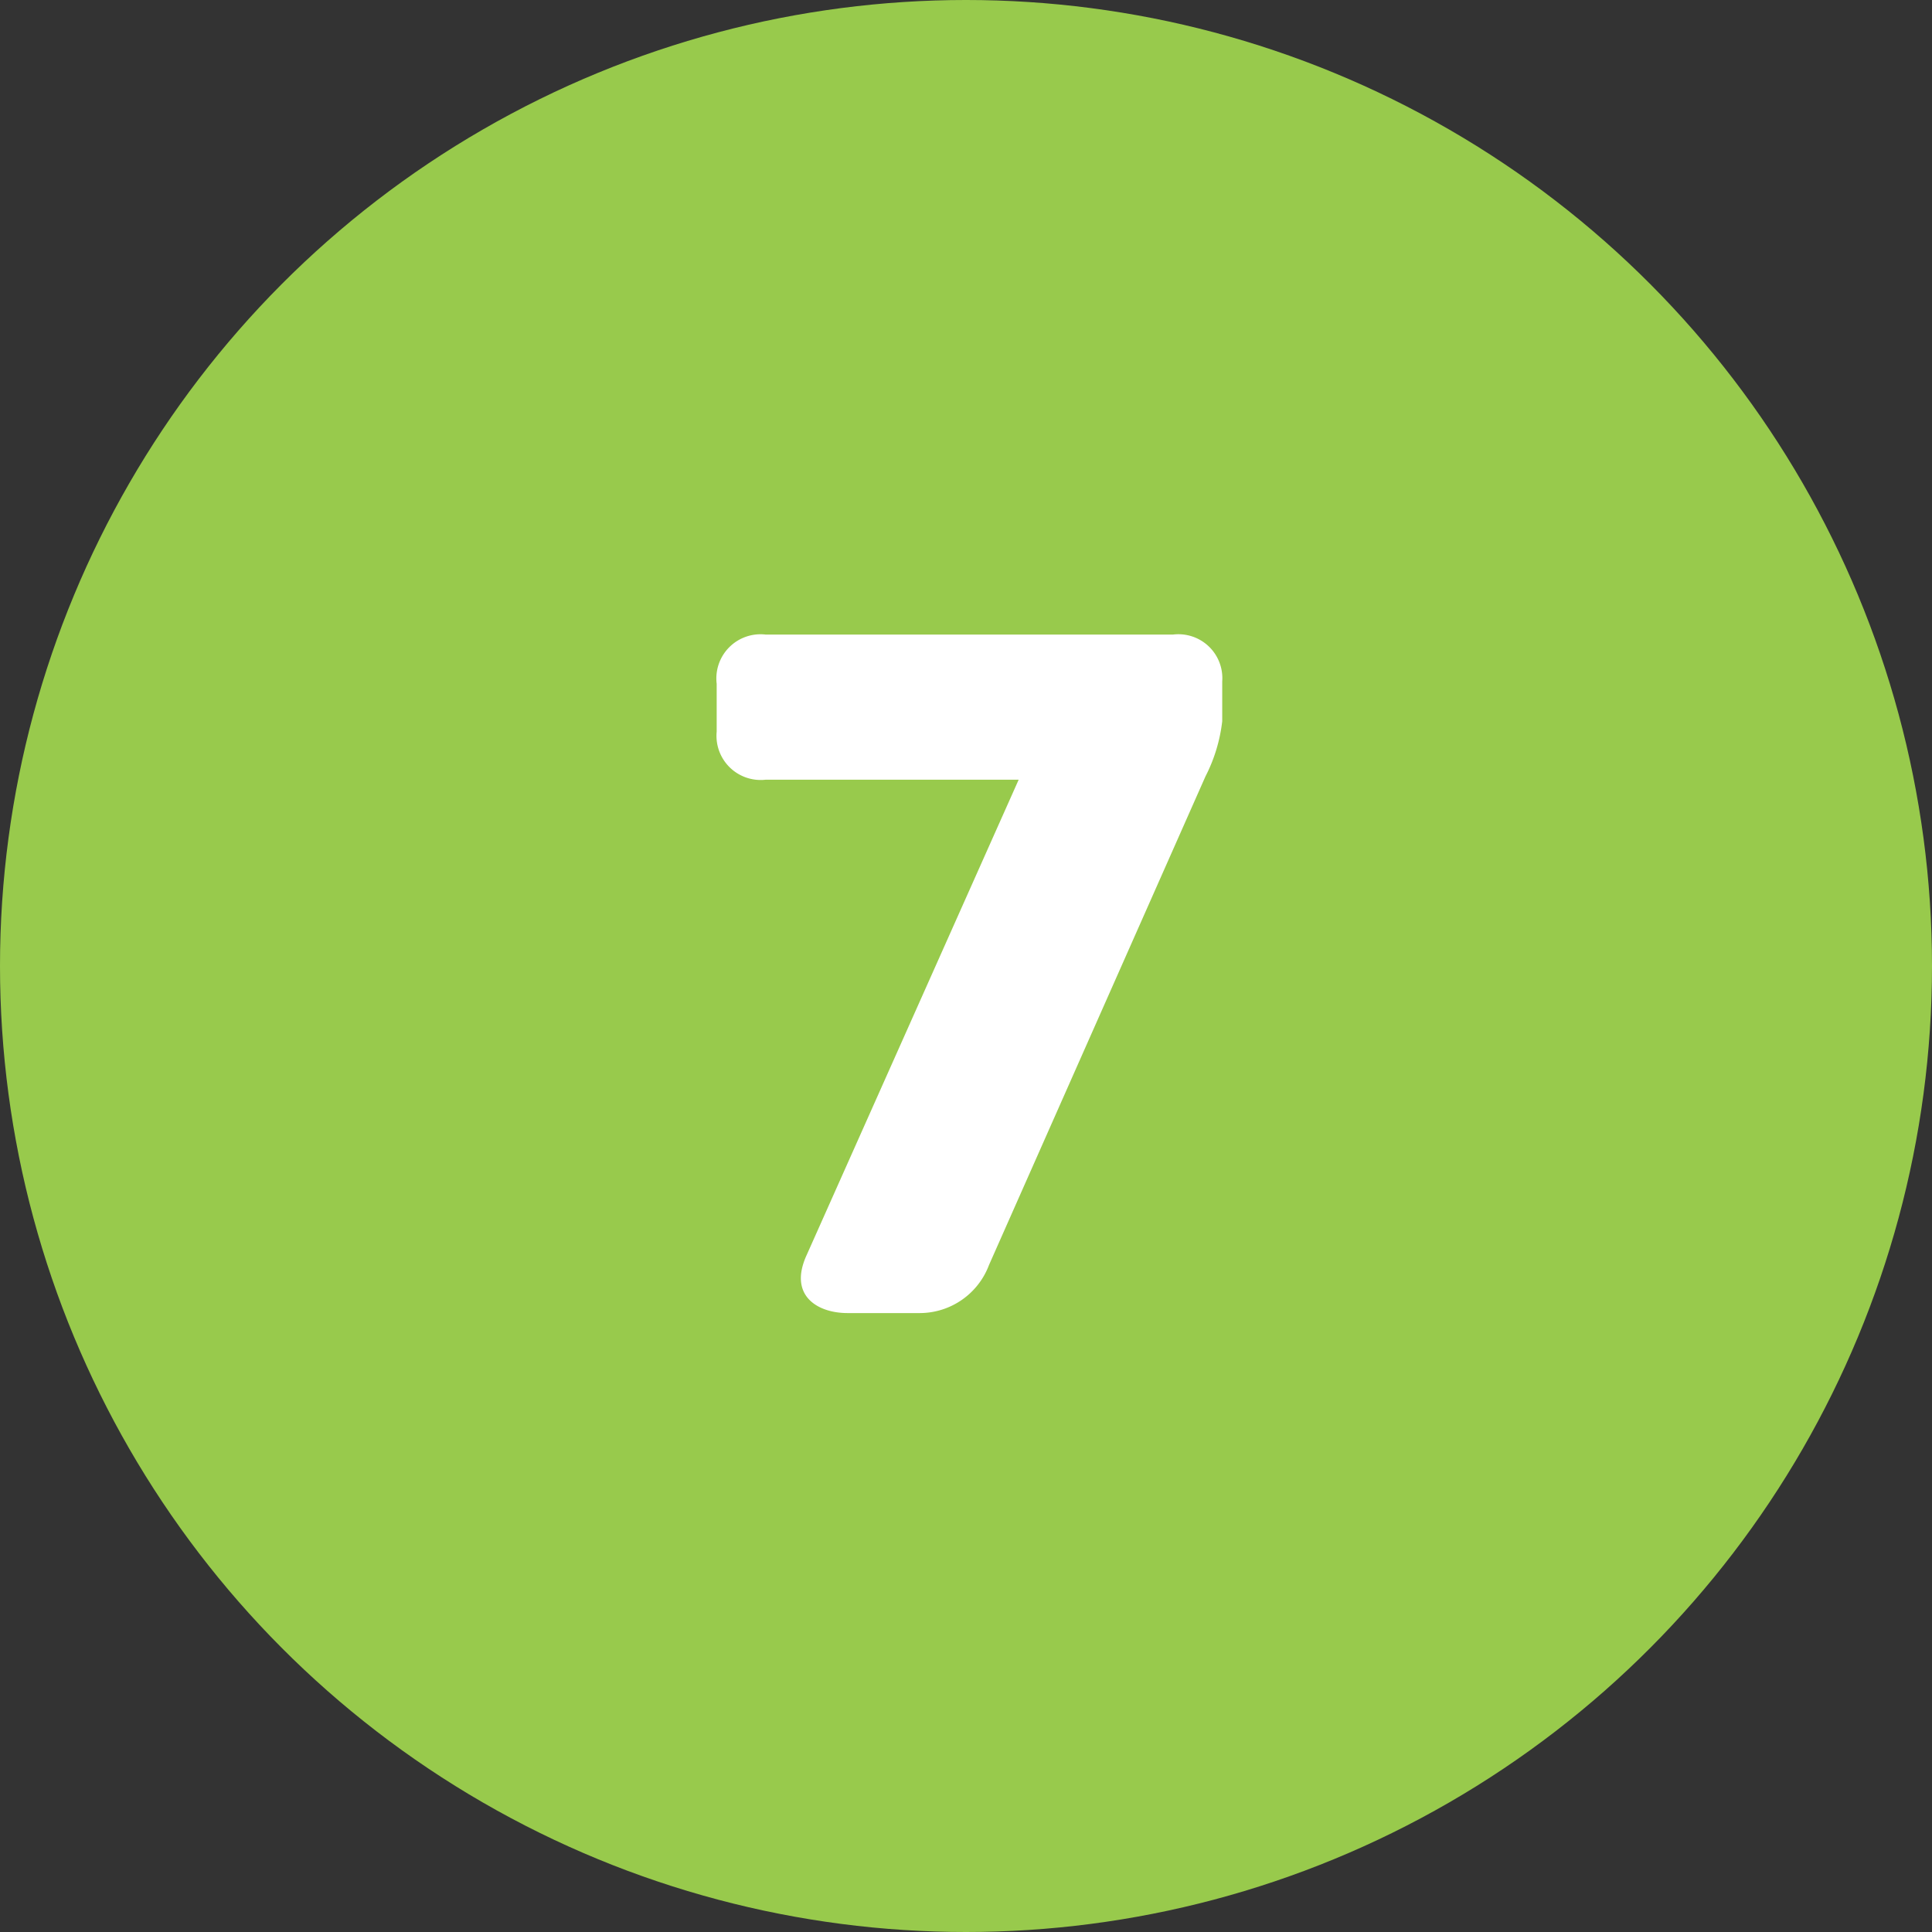
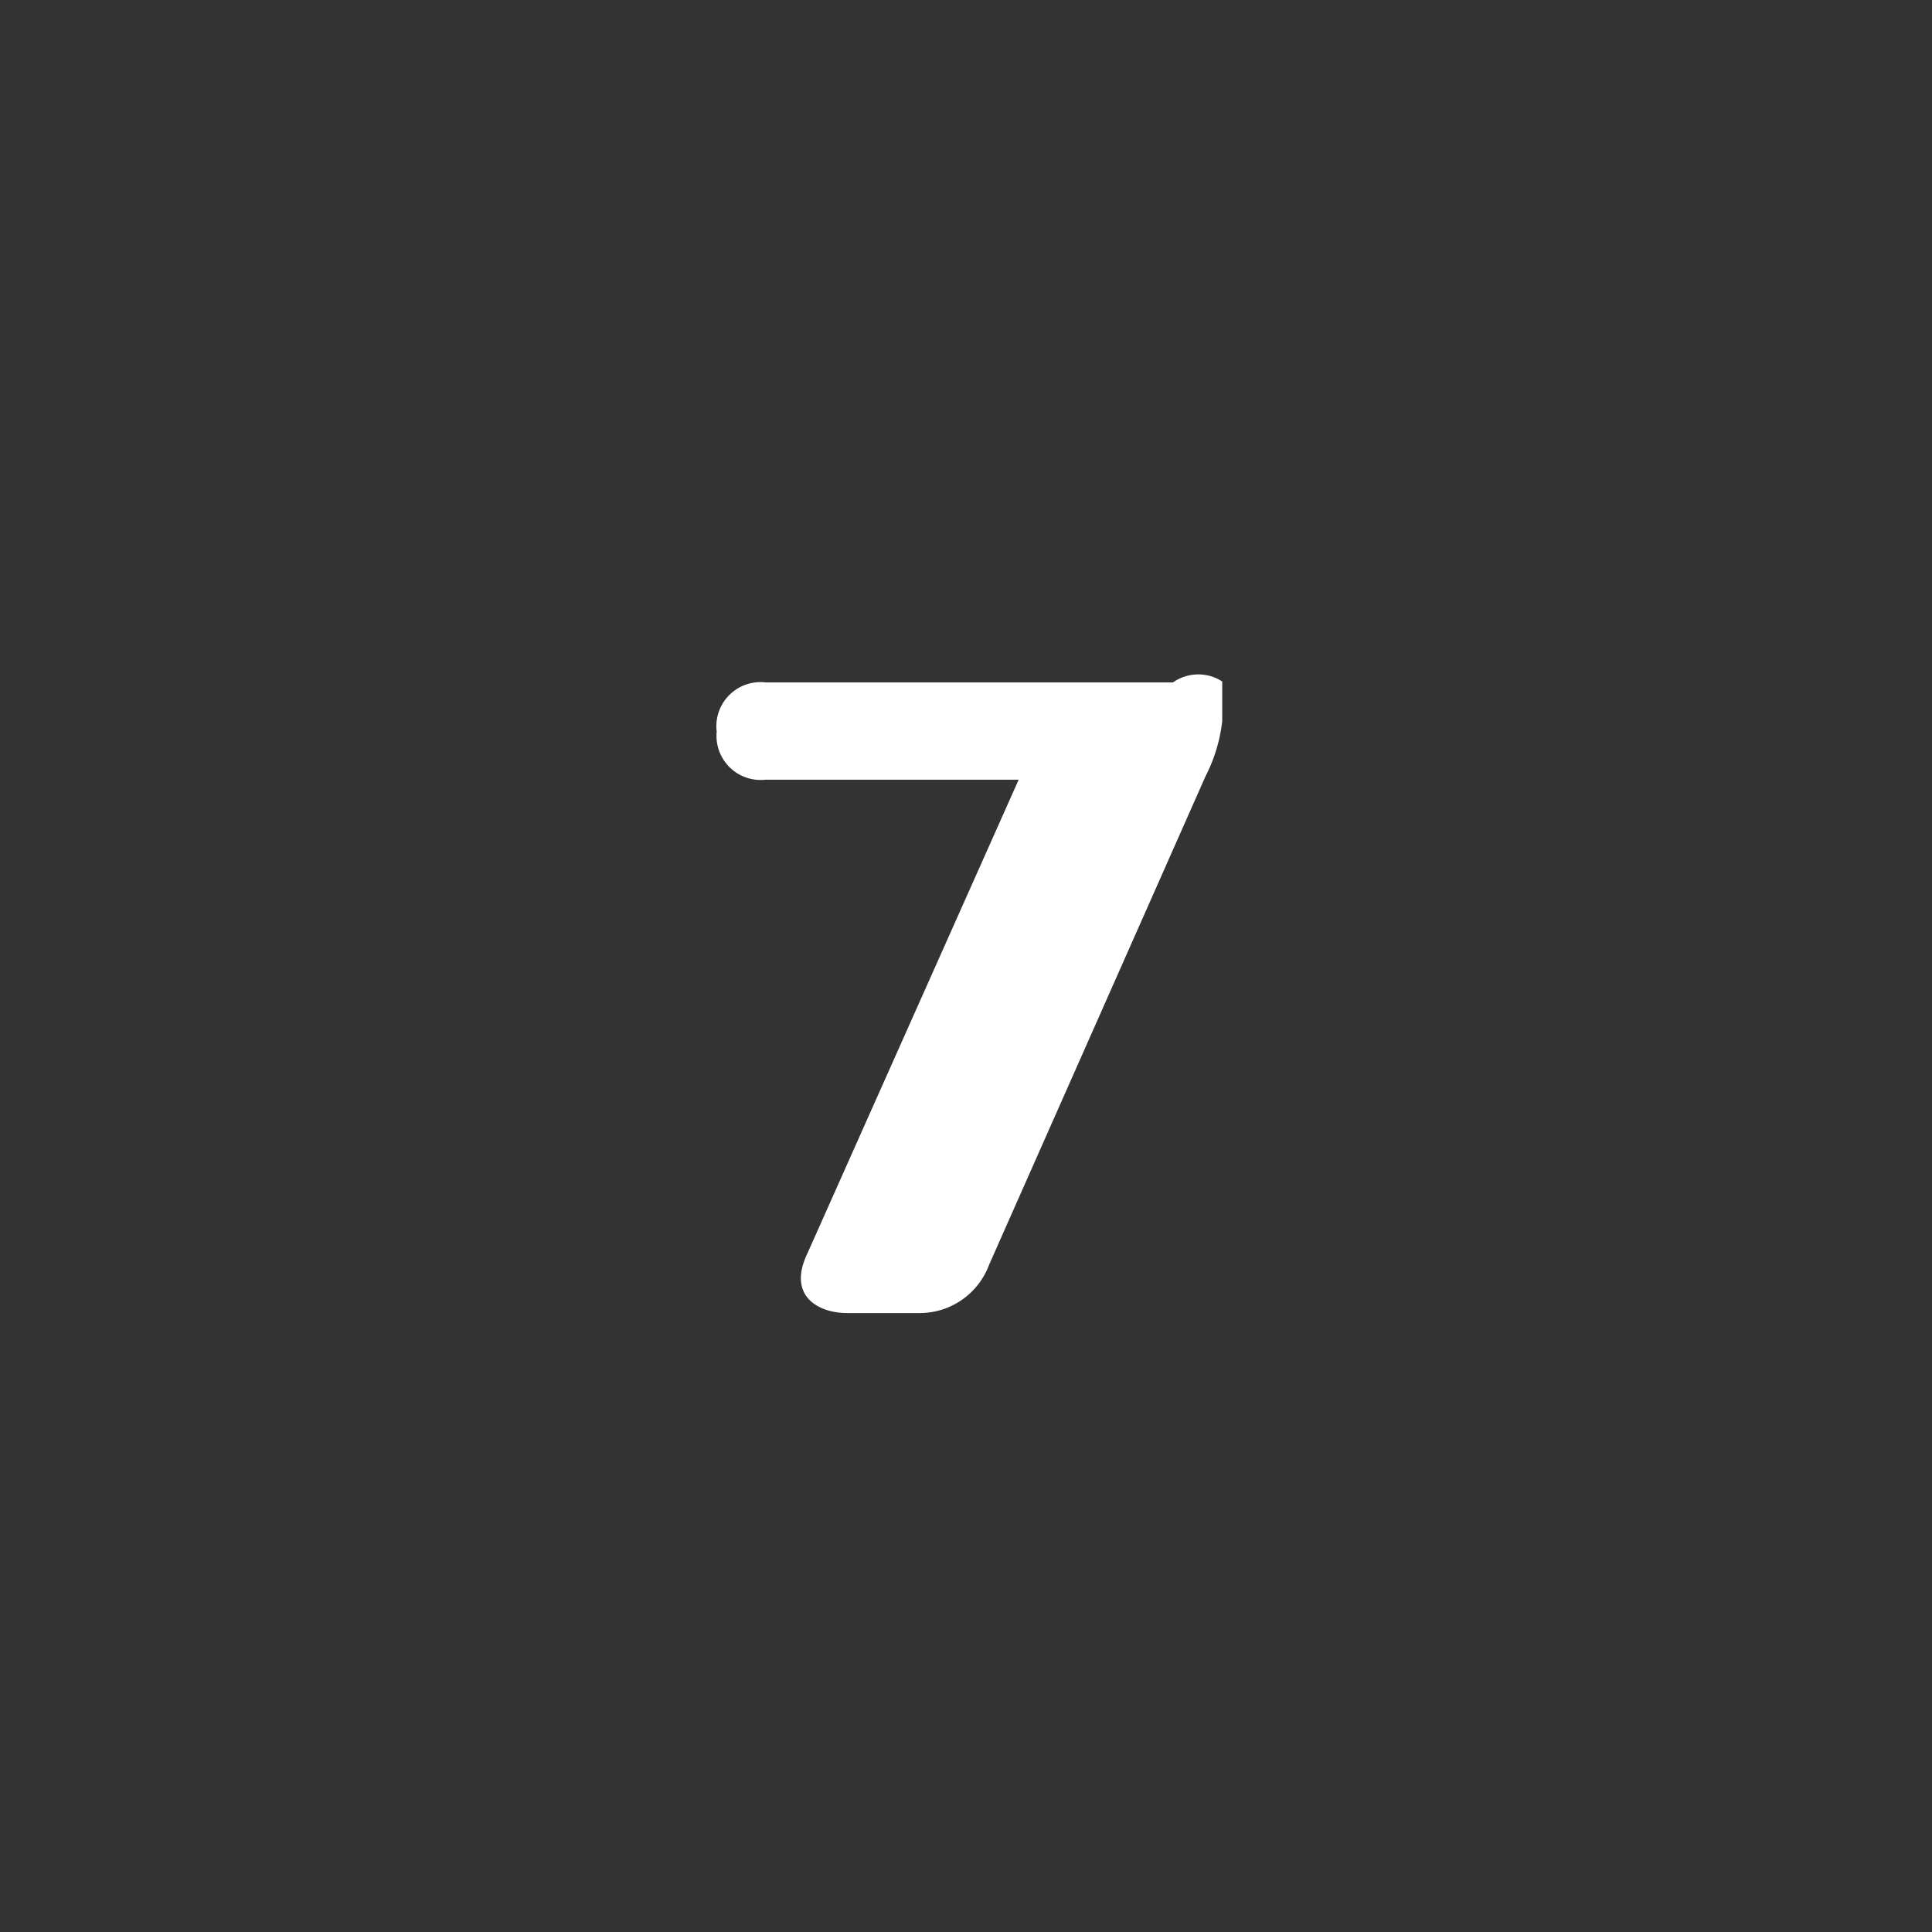
<svg xmlns="http://www.w3.org/2000/svg" viewBox="0 0 84 84">
  <rect x="0" y="0" width="84" height="84" fill="#333333" stroke="none" />
  <defs>
    <style>.cls-1{fill:#98ca4c;}.cls-2{fill:#fff;}</style>
  </defs>
  <title>step-7</title>
  <g id="Layer_2" data-name="Layer 2">
    <g id="Layer_1-2" data-name="Layer 1">
-       <circle class="cls-1" cx="42" cy="42" r="42" />
-       <path class="cls-2" d="M53.14,29.63v1.73a7,7,0,0,1-.73,2.4L43,55a3.22,3.22,0,0,1-3,2.09H36.85c-1.32,0-2.59-.77-1.77-2.54L44.29,33.9h-11a1.92,1.92,0,0,1-2.13-2.09V29.73a1.92,1.92,0,0,1,2.13-2.14H51A1.91,1.91,0,0,1,53.14,29.63Z" />
+       <path class="cls-2" d="M53.14,29.63v1.73a7,7,0,0,1-.73,2.4L43,55a3.22,3.22,0,0,1-3,2.09H36.85c-1.32,0-2.59-.77-1.77-2.54L44.29,33.9h-11a1.92,1.92,0,0,1-2.13-2.09a1.92,1.92,0,0,1,2.13-2.14H51A1.91,1.91,0,0,1,53.14,29.63Z" />
    </g>
  </g>
</svg>